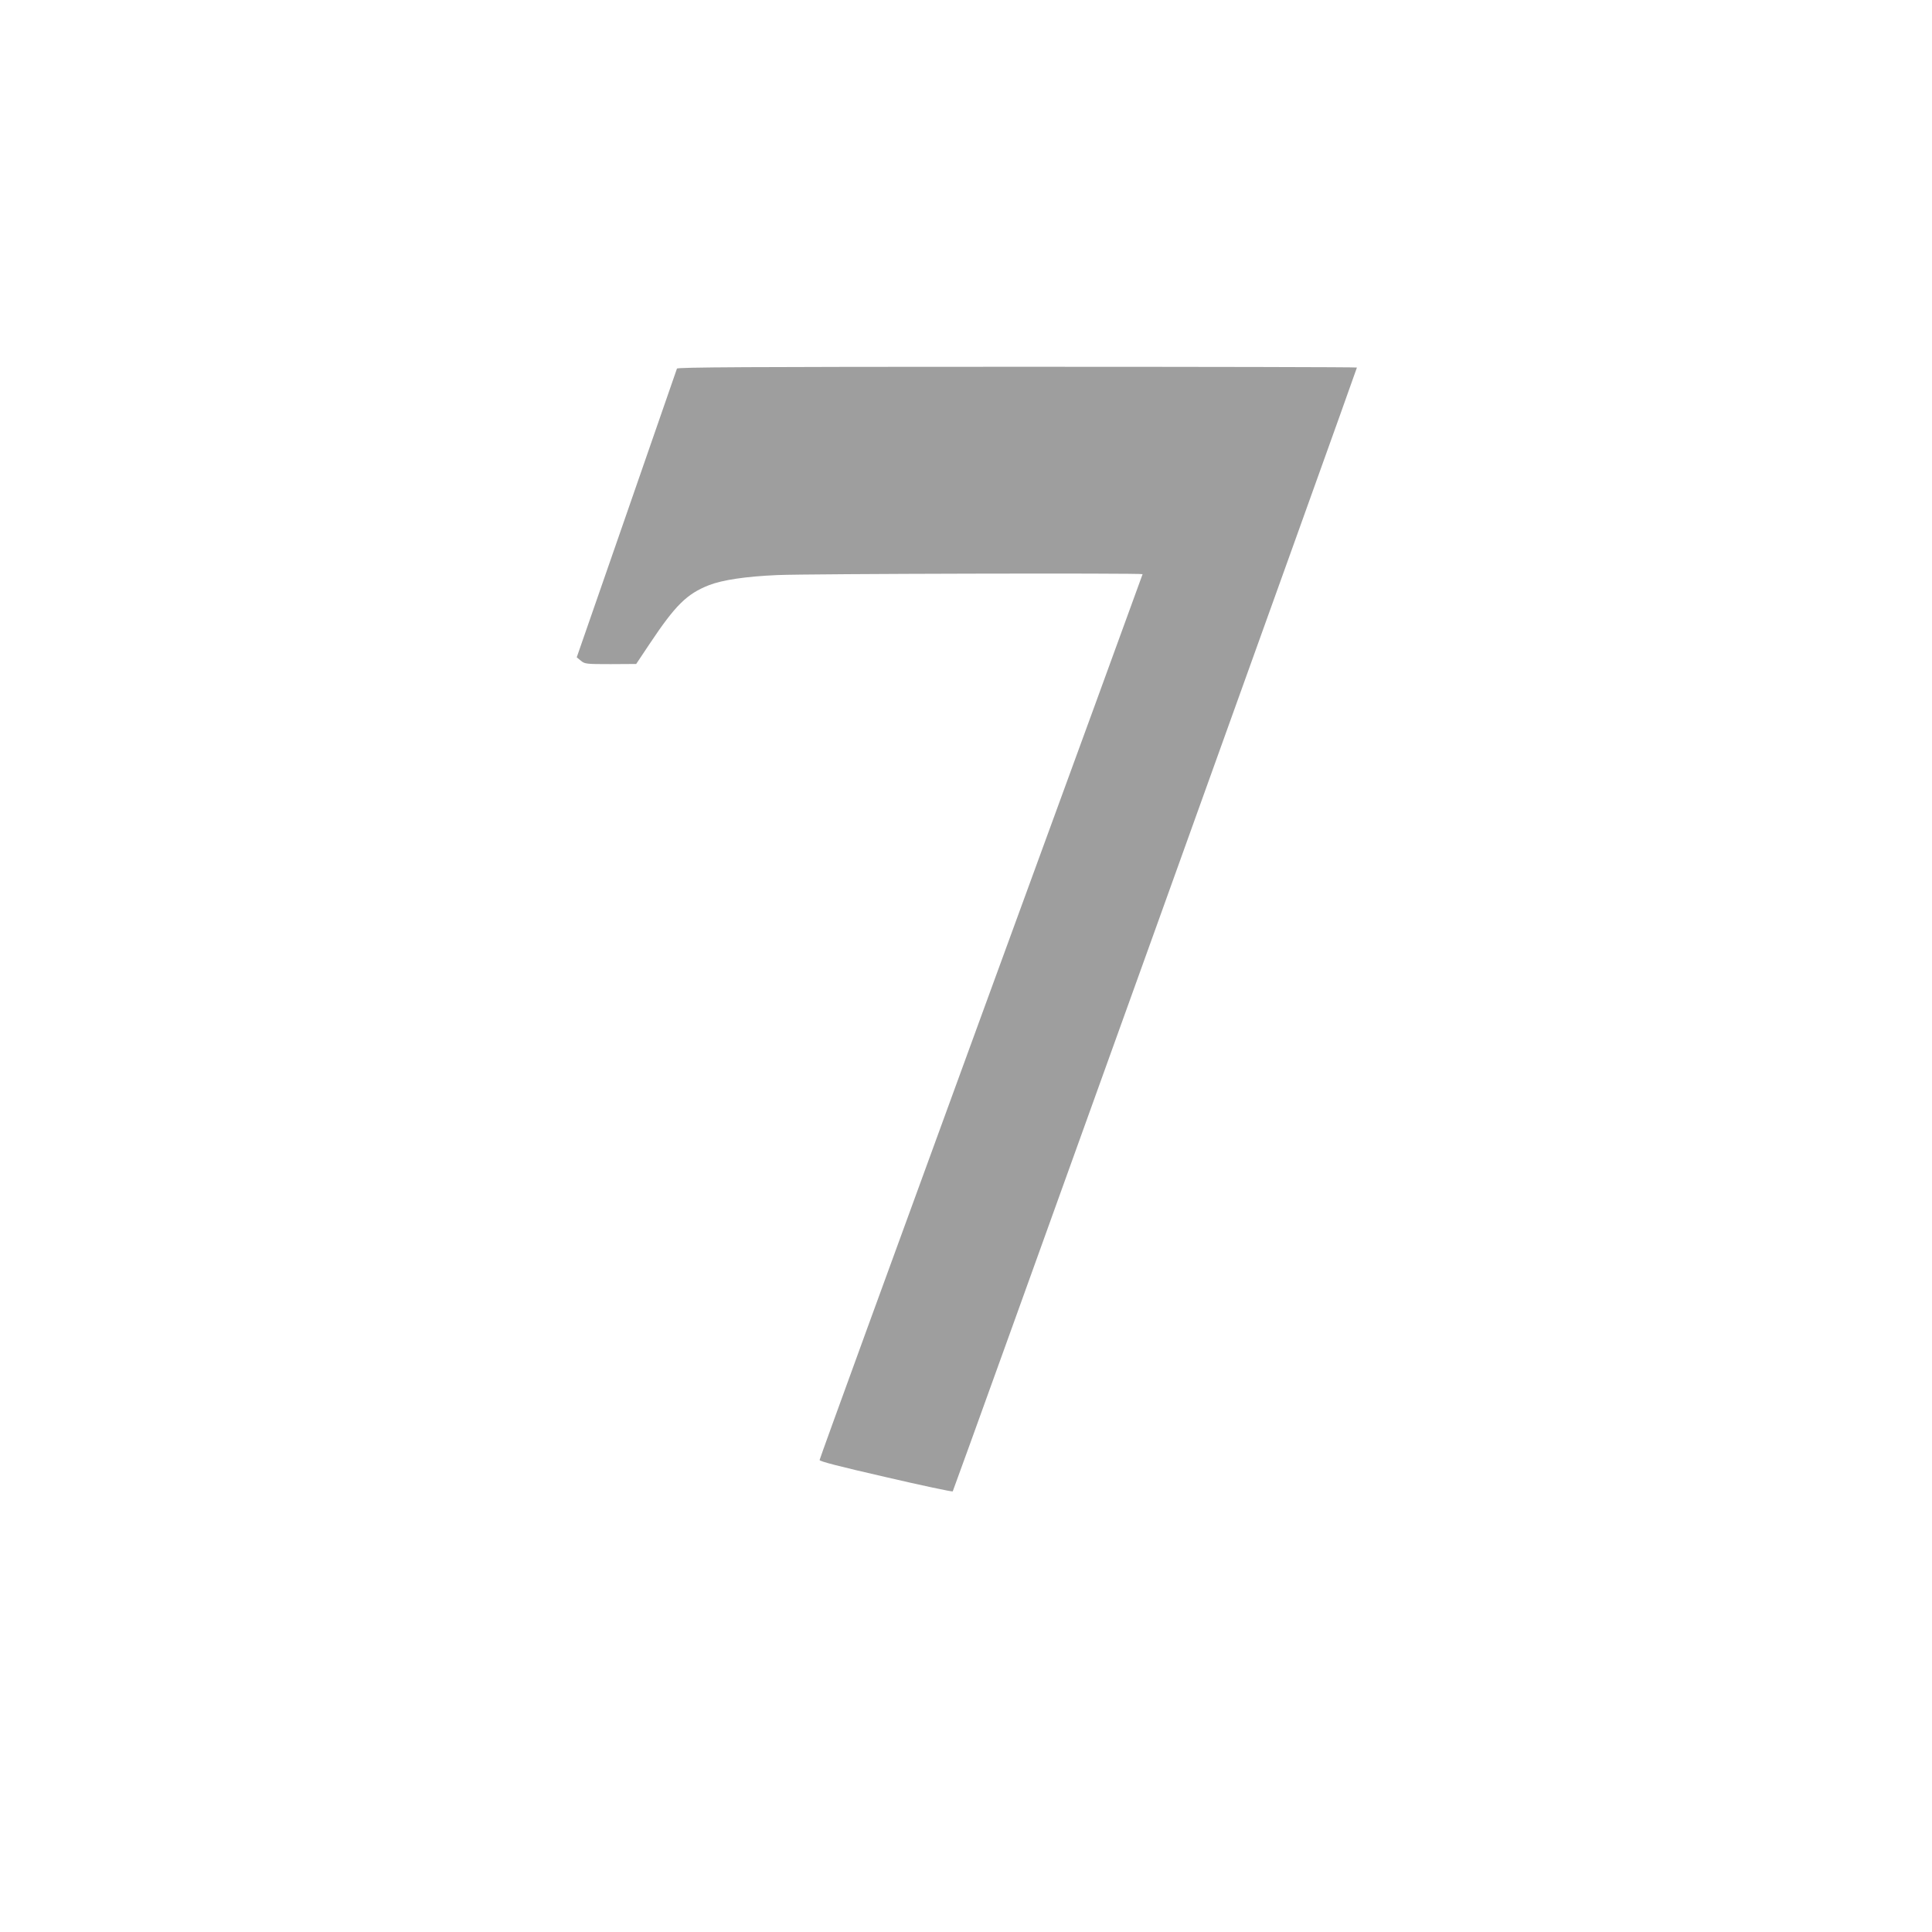
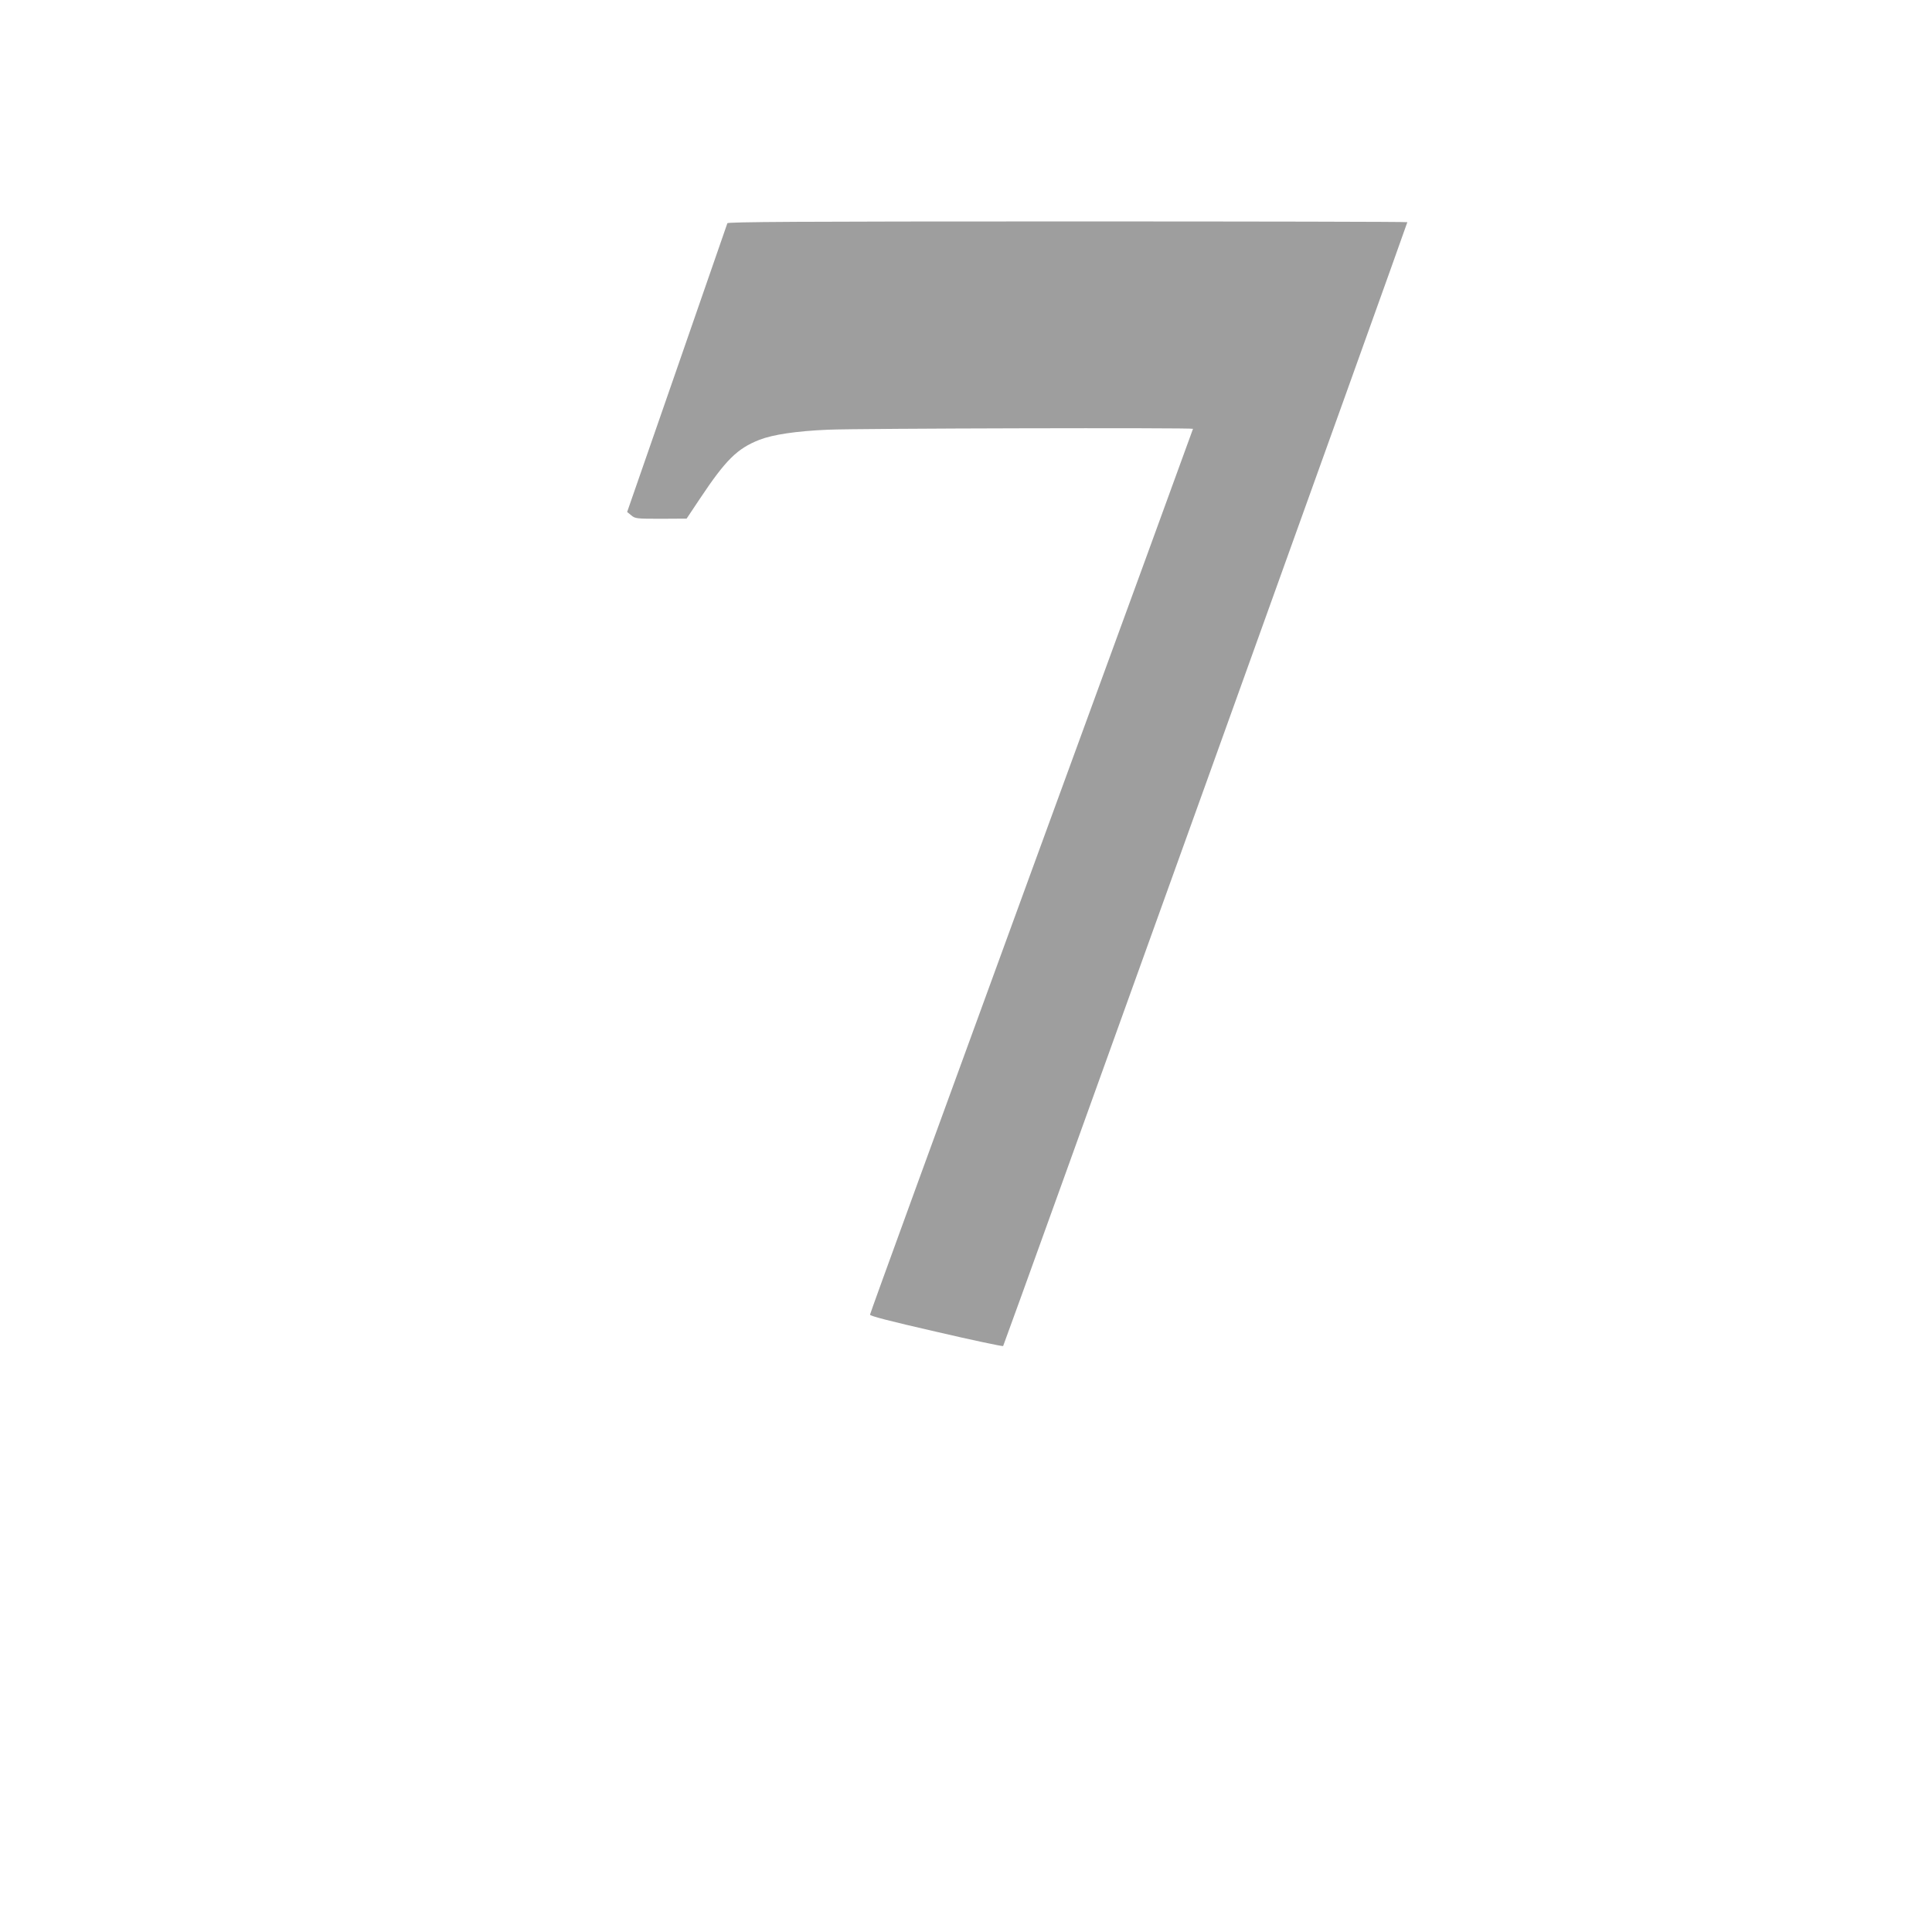
<svg xmlns="http://www.w3.org/2000/svg" version="1.0" width="1280pt" height="1280pt" viewBox="0 0 1280 1280" preserveAspectRatio="xMidYMid meet">
  <g transform="translate(0,1280) scale(0.1,-0.1)" fill="#9e9e9e" stroke="none">
-     <path d="M4485 10358 c-2 -7 -153 -440 -334 -963 l-330 -950 27 -22 c26 -22 35 -23 197 -23 l170 1 88 132 c172 258 247 332 394 390 90 35 245 58 453 67 199 9 2420 14 2420 6 0 -2 -481 -1321 -1070 -2930 -588 -1609 -1070 -2931 -1070 -2939 0 -9 128 -42 438 -113 240 -56 440 -98 444 -95 6 5 2678 7435 2678 7446 0 3 -1013 5 -2250 5 -1792 0 -2252 -3 -2255 -12z" />
+     <path d="M4485 10358 l-330 -950 27 -22 c26 -22 35 -23 197 -23 l170 1 88 132 c172 258 247 332 394 390 90 35 245 58 453 67 199 9 2420 14 2420 6 0 -2 -481 -1321 -1070 -2930 -588 -1609 -1070 -2931 -1070 -2939 0 -9 128 -42 438 -113 240 -56 440 -98 444 -95 6 5 2678 7435 2678 7446 0 3 -1013 5 -2250 5 -1792 0 -2252 -3 -2255 -12z" />
  </g>
</svg>